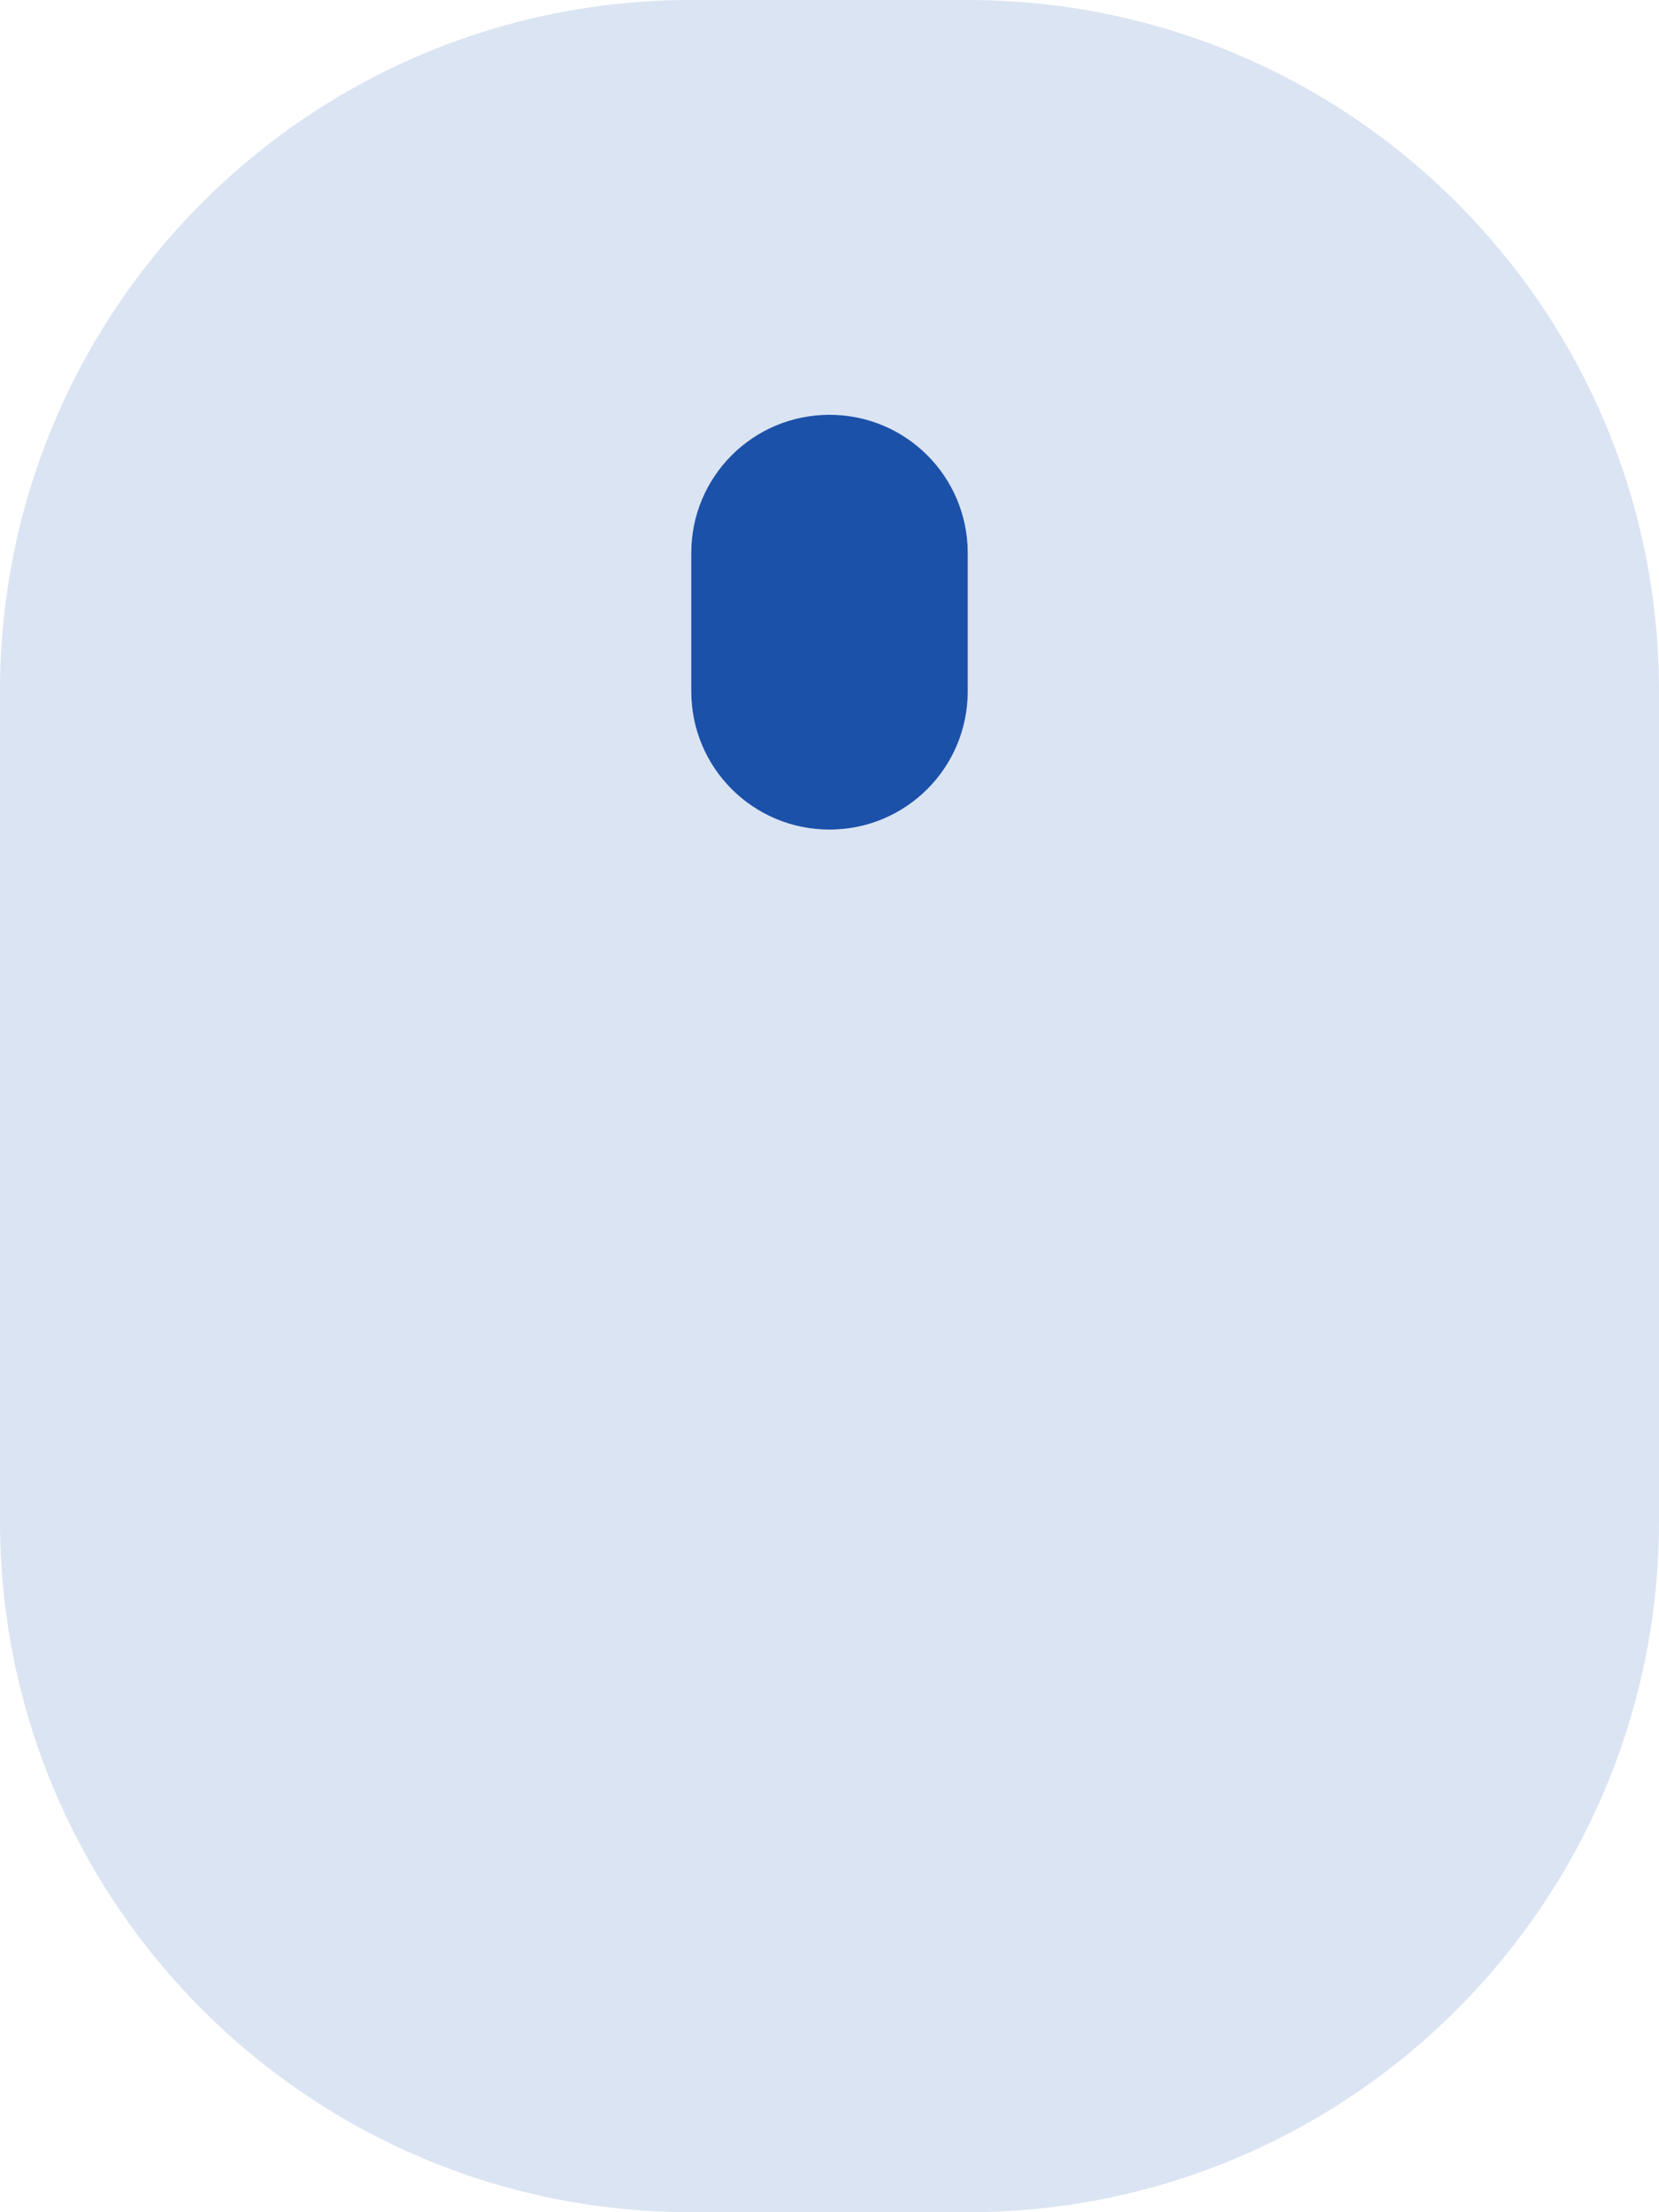
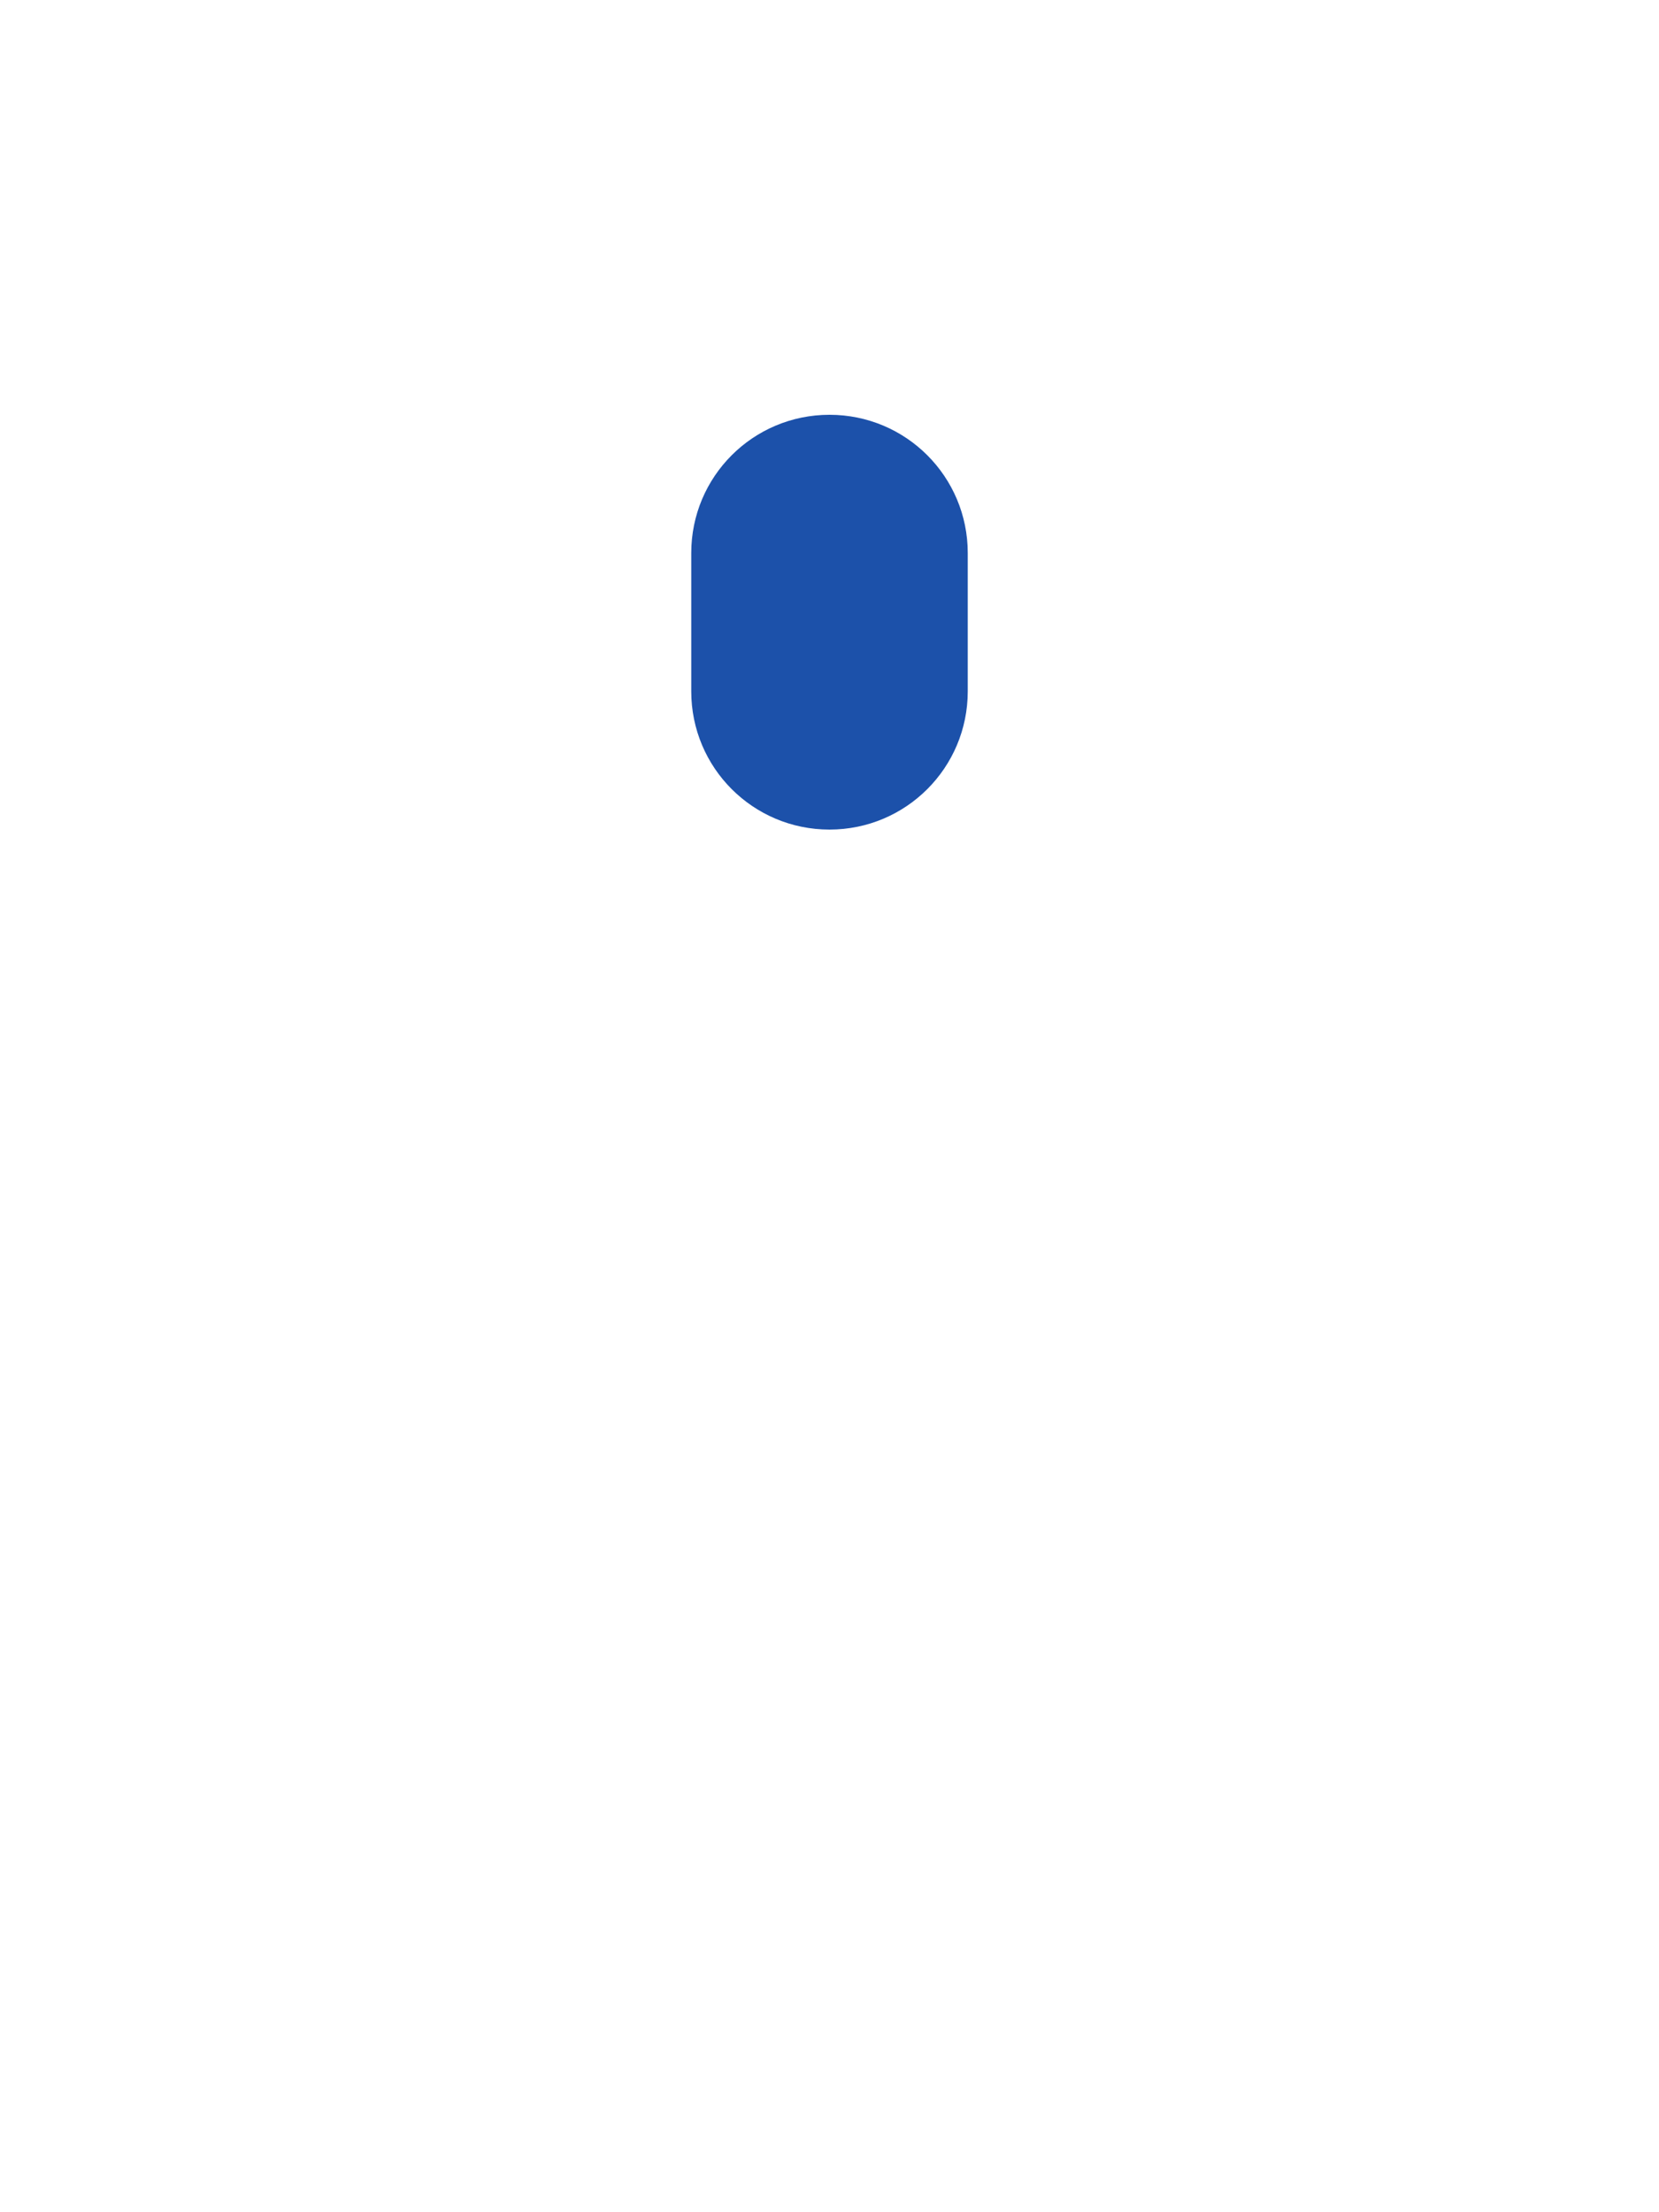
<svg xmlns="http://www.w3.org/2000/svg" width="384" height="512" viewBox="0 0 384 512" fill="none">
  <g clip-path="url(#clip0_1061_60)">
-     <path opacity="0.4" d="M0 160V352C0 440.4 71.6 512 160 512H224C312.4 512 384 440.4 384 352V160C384 71.6 312.4 0 224 0H160C71.6 0 0 71.6 0 160ZM160 128C160 110.3 174.3 96 192 96C209.7 96 224 110.3 224 128V160C224 177.7 209.7 192 192 192C174.3 192 160 177.7 160 160V128Z" fill="#1C51AA" fill-opacity="0.4" />
    <path d="M192 96C209.7 96 224 110.3 224 128V160C224 177.7 209.7 192 192 192C174.3 192 160 177.7 160 160V128C160 110.3 174.3 96 192 96Z" fill="#1C51AA" />
  </g>
  <defs>
    <clipPath id="clip0_1061_60">
      <rect width="384" height="512" fill="white" />
    </clipPath>
  </defs>
</svg>